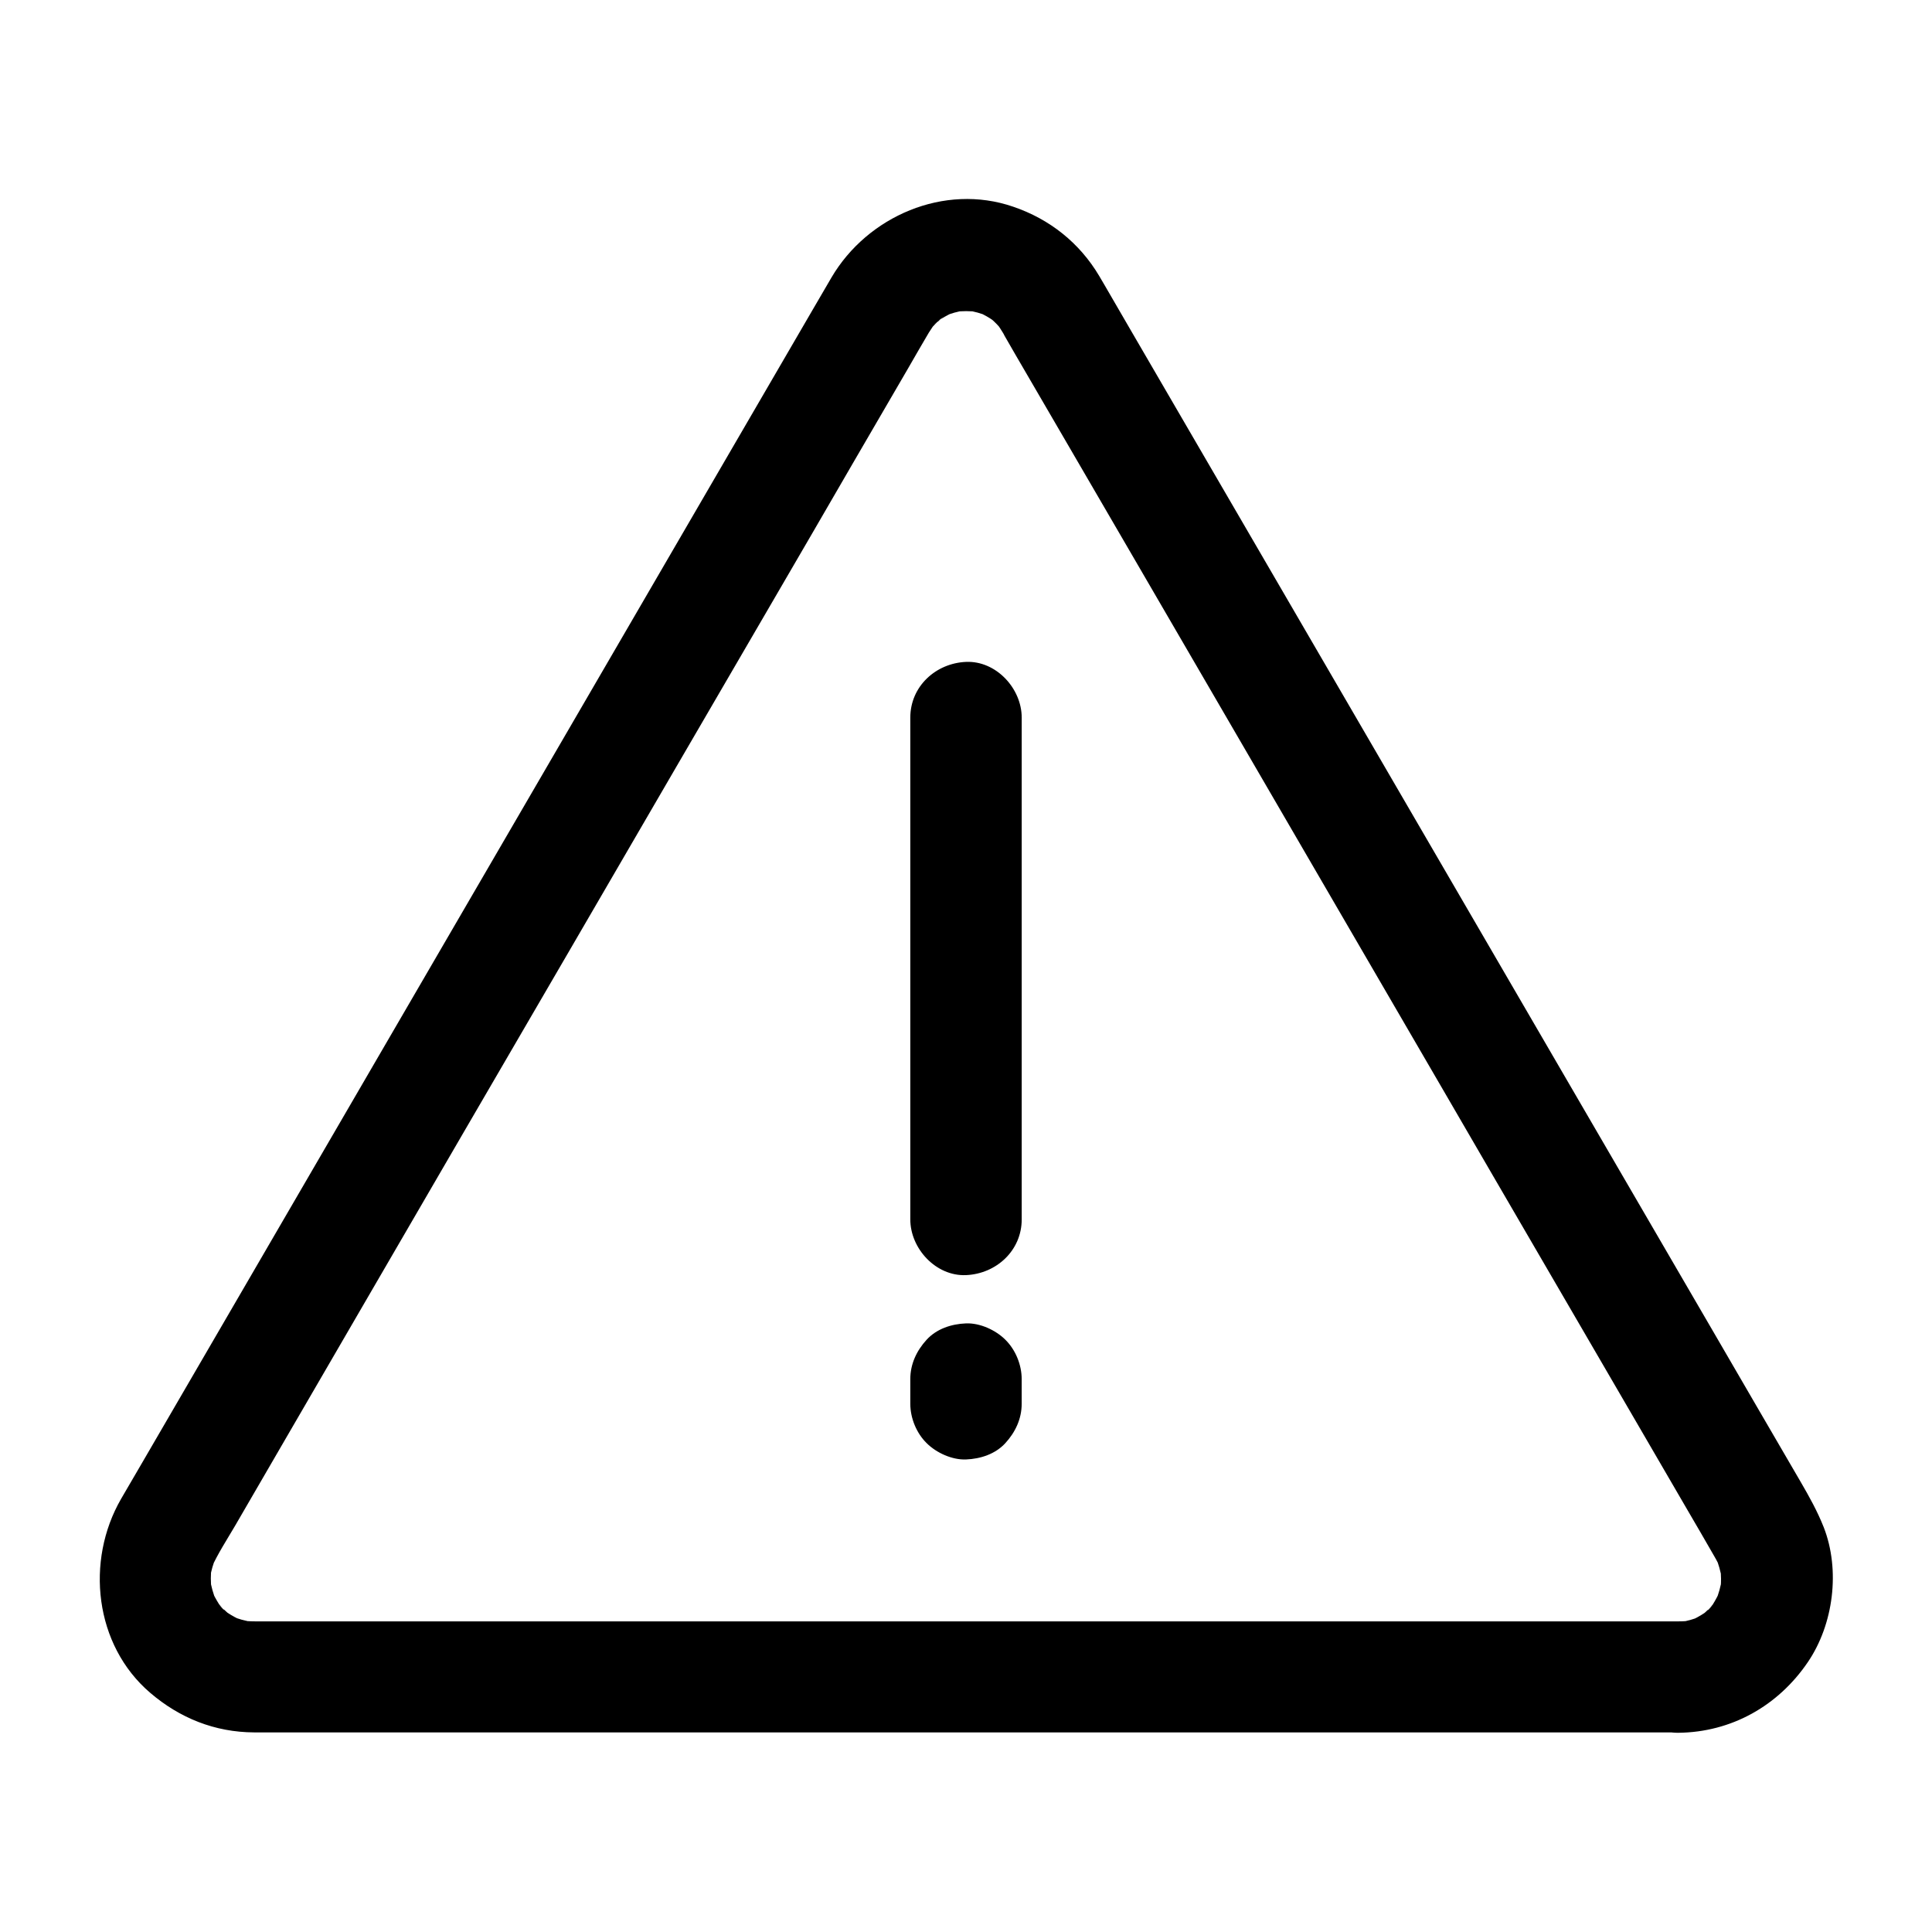
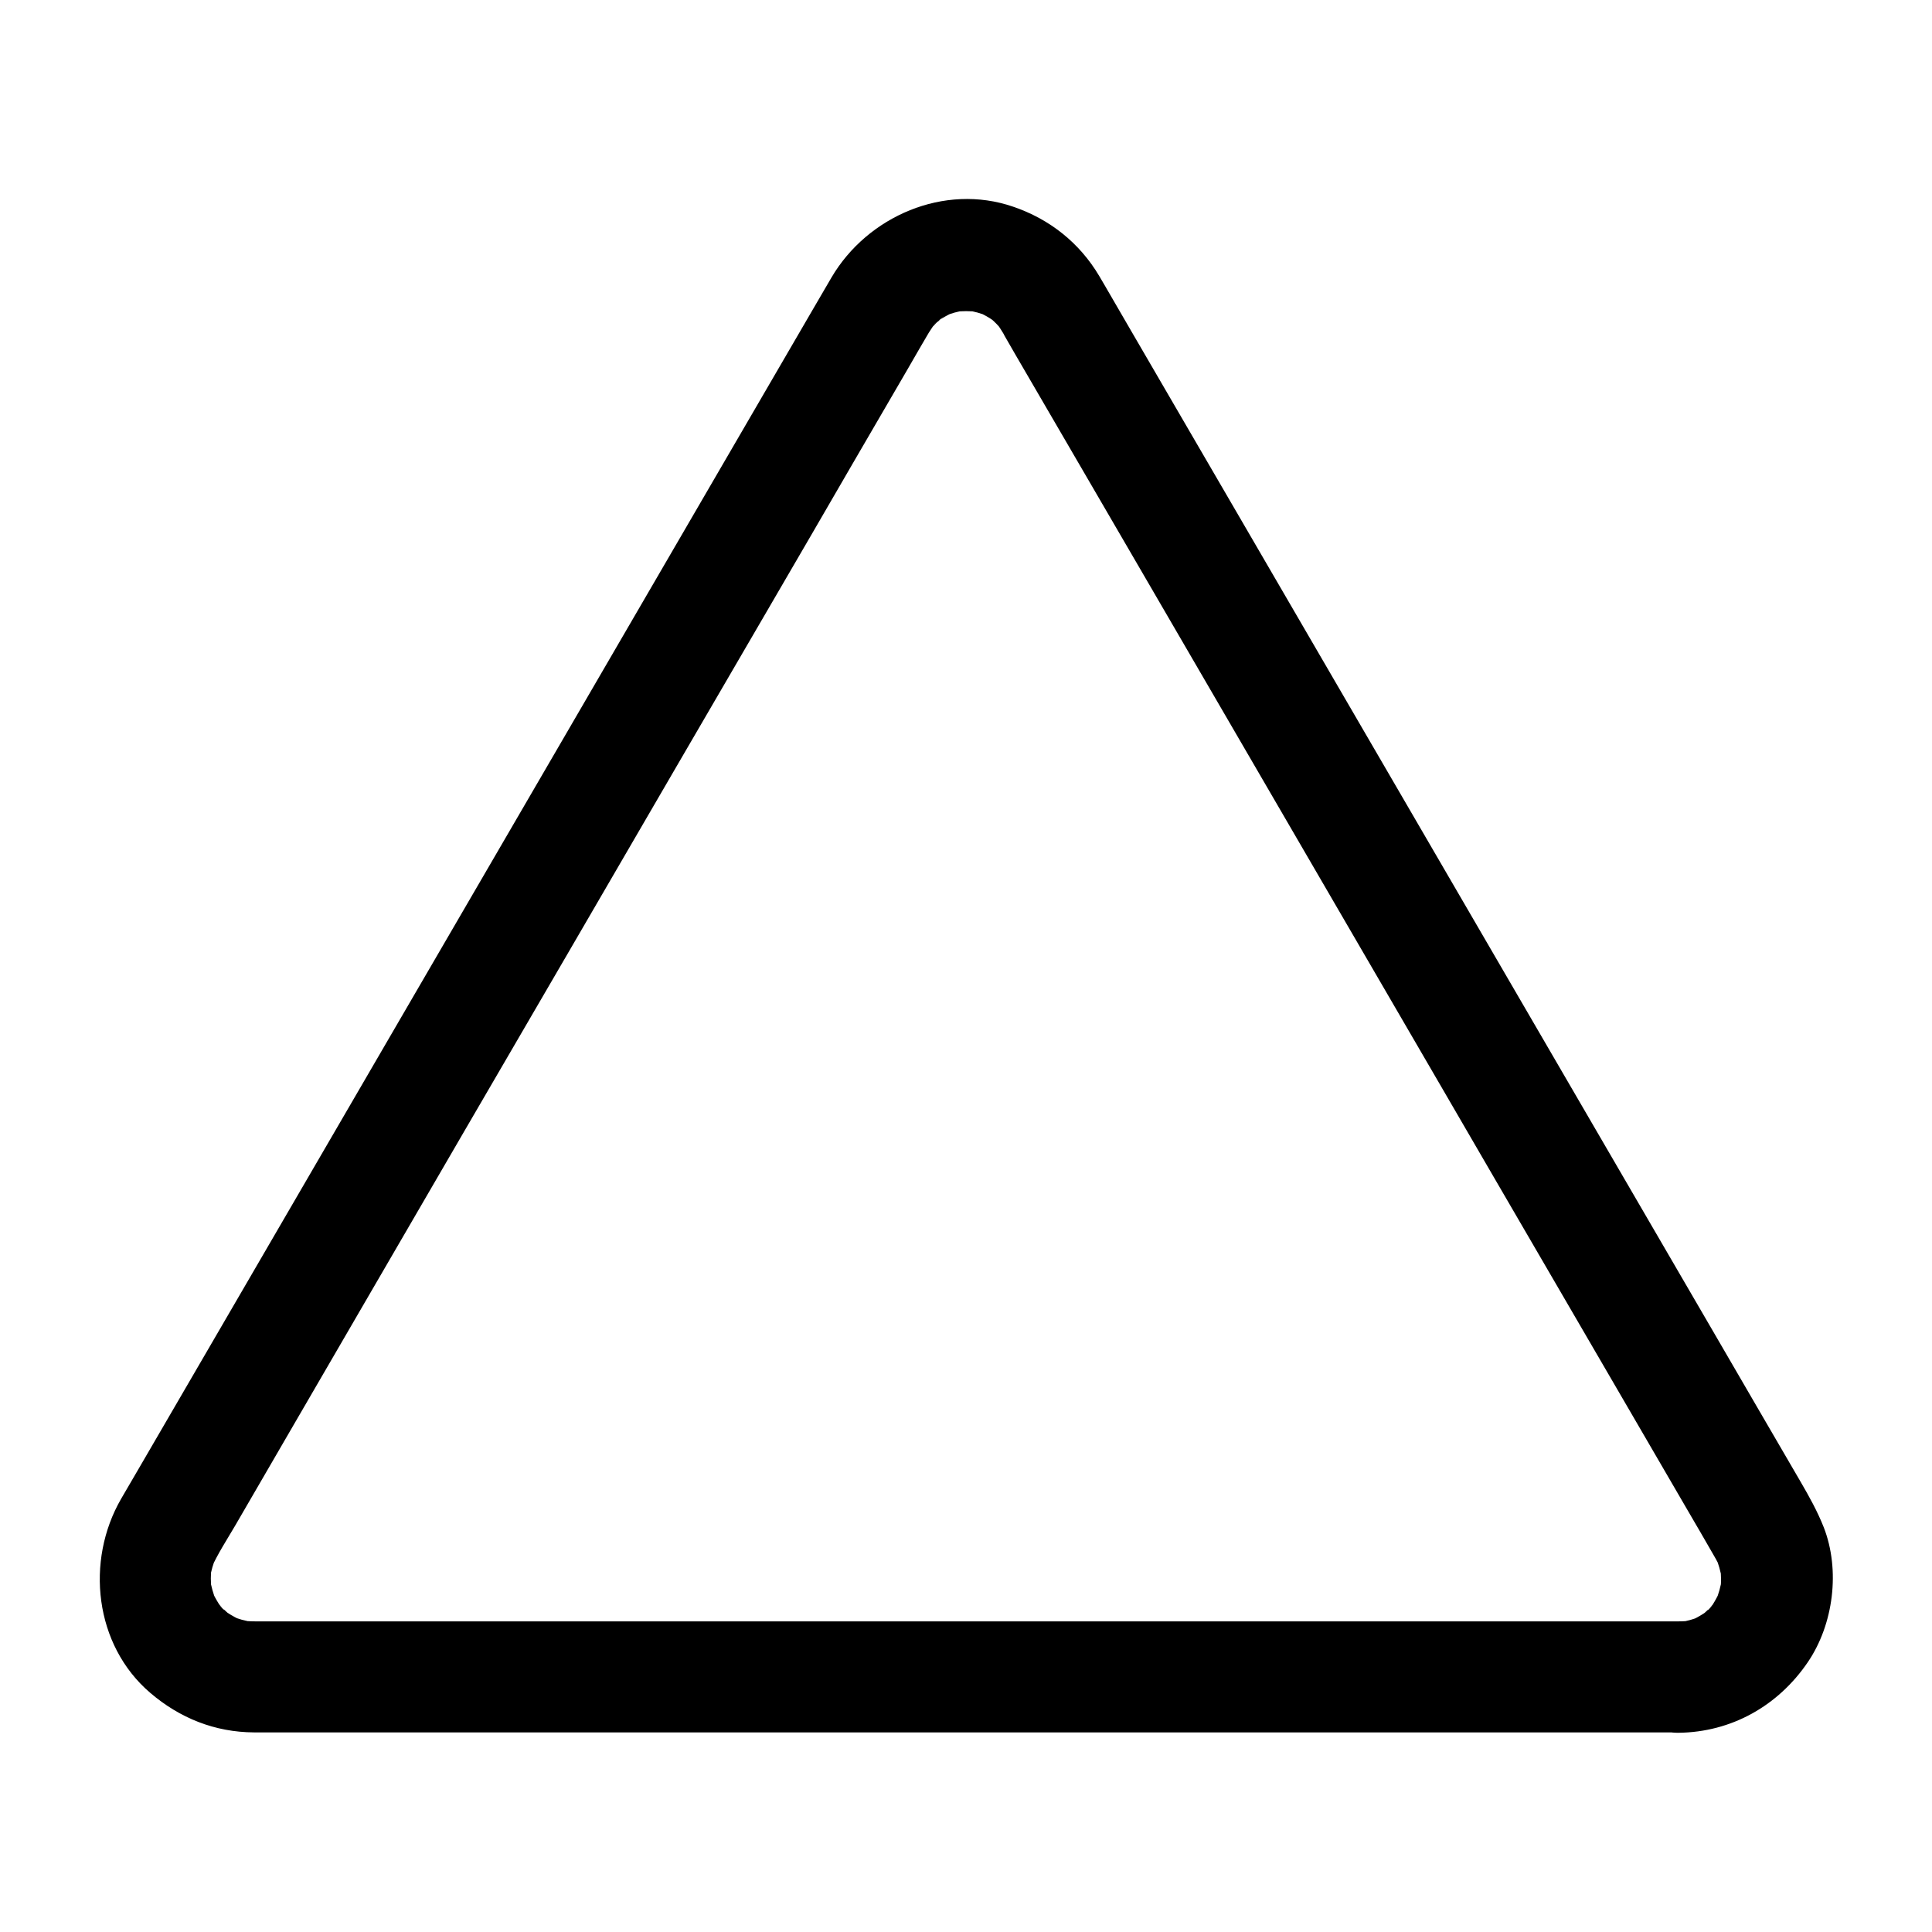
<svg xmlns="http://www.w3.org/2000/svg" fill="#000000" width="800px" height="800px" version="1.1" viewBox="144 144 512 512">
  <g>
-     <path d="m385.24 334.17v44.969 71.637 16.383c0 7.723 6.789 15.105 14.762 14.762 8.02-0.344 14.762-6.496 14.762-14.762v-44.969-71.637-16.383c0-7.723-6.789-15.105-14.762-14.762-8.02 0.348-14.762 6.496-14.762 14.762z" />
-     <path d="m385.24 509.47v6.543c0 3.789 1.625 7.773 4.328 10.43 2.559 2.559 6.742 4.477 10.43 4.328 3.836-0.148 7.773-1.426 10.43-4.328s4.328-6.445 4.328-10.43v-6.543c0-3.789-1.625-7.773-4.328-10.43-2.559-2.559-6.742-4.477-10.43-4.328-3.836 0.148-7.773 1.426-10.43 4.328-2.656 2.902-4.328 6.445-4.328 10.43z" />
    <path d="m588.78 573.68h-10.184-27.75-40.984-49.988-54.66-54.809-51.219-43.051-30.602-13.875c-1.426 0-2.856-0.098-4.281-0.297 1.328 0.195 2.609 0.344 3.938 0.543-2.262-0.344-4.43-0.934-6.496-1.82 1.18 0.492 2.363 0.984 3.543 1.477-1.477-0.641-2.856-1.379-4.184-2.262-2.856-1.918 2.363 2.117 0.641 0.543-0.59-0.543-1.18-1.031-1.723-1.574-0.543-0.543-1.031-1.18-1.574-1.723 3.297 3.445 1.379 1.871 0.59 0.641-0.836-1.277-1.574-2.656-2.164-4.082 0.492 1.18 0.984 2.363 1.477 3.543-0.887-2.164-1.523-4.43-1.871-6.742 0.195 1.328 0.344 2.609 0.543 3.938-0.297-2.363-0.297-4.723 0-7.133-0.195 1.328-0.344 2.609-0.543 3.938 0.344-2.262 0.984-4.43 1.871-6.543-0.492 1.18-0.984 2.363-1.477 3.543 1.77-3.938 4.184-7.625 6.348-11.316 4.676-8.07 9.348-16.09 14.023-24.156 6.988-12.055 14.023-24.109 21.008-36.164 8.512-14.66 17.023-29.273 25.535-43.938 9.348-16.039 18.695-32.129 28.043-48.168 9.348-16.09 18.746-32.227 28.094-48.316 8.609-14.762 17.172-29.52 25.781-44.281 7.133-12.25 14.27-24.5 21.352-36.754 4.82-8.316 9.691-16.629 14.516-24.945 1.82-3.148 3.641-6.348 5.512-9.496 0.098-0.195 1.77-2.656 1.77-2.656 0.098 0.148-2.215 2.559-1.328 1.77 0.195-0.195 0.395-0.492 0.59-0.688 0.543-0.59 1.133-1.18 1.723-1.723 0.441-0.395 0.934-0.738 1.379-1.133-3.492 3.148-1.969 1.477-0.836 0.789 1.23-0.789 2.508-1.426 3.836-2.016-1.18 0.492-2.363 0.984-3.543 1.477 2.117-0.887 4.281-1.477 6.543-1.82-1.328 0.195-2.609 0.344-3.938 0.543 2.461-0.297 4.871-0.297 7.332 0-1.328-0.195-2.609-0.344-3.938-0.543 2.262 0.344 4.43 0.934 6.543 1.82-1.18-0.492-2.363-0.984-3.543-1.477 1.23 0.543 2.41 1.133 3.59 1.871 0.59 0.344 2.707 1.969 0.441 0.195-2.312-1.82 0.098 0.098 0.543 0.543 0.492 0.492 1.031 0.984 1.477 1.523 0.195 0.246 0.395 0.492 0.59 0.688 1.18 1.23-2.066-2.953-1.18-1.523 0.543 0.789 1.082 1.574 1.574 2.41 0.148 0.246 0.297 0.492 0.395 0.738 0.934 1.625 1.871 3.246 2.805 4.871 4.184 7.184 8.363 14.367 12.547 21.551 6.641 11.414 13.285 22.828 19.926 34.242 8.316 14.27 16.582 28.535 24.895 42.805 9.25 15.891 18.5 31.832 27.75 47.723 9.398 16.188 18.844 32.375 28.242 48.562 8.758 15.105 17.562 30.207 26.32 45.266 7.477 12.84 14.906 25.633 22.387 38.473 5.312 9.152 10.629 18.254 15.941 27.406 2.461 4.231 4.922 8.414 7.332 12.645 0.641 1.082 1.18 2.164 1.672 3.297-0.492-1.18-0.984-2.363-1.477-3.543 0.887 2.117 1.477 4.281 1.871 6.543-0.195-1.328-0.344-2.609-0.543-3.938 0.297 2.363 0.344 4.723 0 7.133 0.195-1.328 0.344-2.609 0.543-3.938-0.344 2.312-0.984 4.574-1.871 6.742 0.492-1.18 0.984-2.363 1.477-3.543-0.641 1.426-1.328 2.805-2.164 4.082-0.789 1.23-2.707 2.805 0.59-0.641-0.543 0.543-1.031 1.18-1.574 1.723-0.543 0.543-1.133 1.082-1.723 1.574-1.723 1.574 3.492-2.461 0.641-0.543-1.328 0.887-2.707 1.625-4.184 2.262 1.18-0.492 2.363-0.984 3.543-1.477-2.117 0.887-4.281 1.477-6.496 1.82 1.328-0.195 2.609-0.344 3.938-0.543-1.23 0.105-2.508 0.203-3.785 0.203-7.723 0.098-15.105 6.742-14.762 14.762 0.344 7.922 6.496 14.859 14.762 14.762 14.07-0.148 26.422-7.133 34.293-18.695 6.84-10.035 8.66-24.402 4.231-35.77-1.723-4.328-3.789-8.02-6.102-12.004-7.723-13.234-15.398-26.469-23.125-39.754-12.793-21.941-25.535-43.938-38.328-65.879-14.906-25.633-29.816-51.266-44.723-76.898-13.824-23.812-27.699-47.578-41.523-71.391-9.84-16.926-19.73-33.898-29.57-50.824-2.41-4.184-4.871-8.363-7.281-12.547-0.441-0.738-0.887-1.477-1.328-2.262-5.215-8.809-13.137-15.105-22.828-18.402-18.254-6.297-38.621 2.508-48.168 18.793-1.723 2.953-3.445 5.902-5.164 8.855-8.809 15.152-17.664 30.355-26.469 45.512-13.332 22.977-26.715 45.902-40.051 68.879-14.957 25.73-29.914 51.465-44.871 77.145-13.332 22.977-26.715 45.902-40.051 68.879-8.809 15.152-17.664 30.355-26.469 45.512-1.723 2.953-3.445 5.902-5.164 8.855-9.496 16.434-7.086 38.77 7.723 51.414 7.824 6.691 17.121 10.43 27.504 10.48h2.754 14.711 58.941 82.605 89.004 76.457 46.641 6.297c7.723 0 15.105-6.789 14.762-14.762-0.344-7.922-6.441-14.66-14.707-14.66z" />
  </g>
</svg>